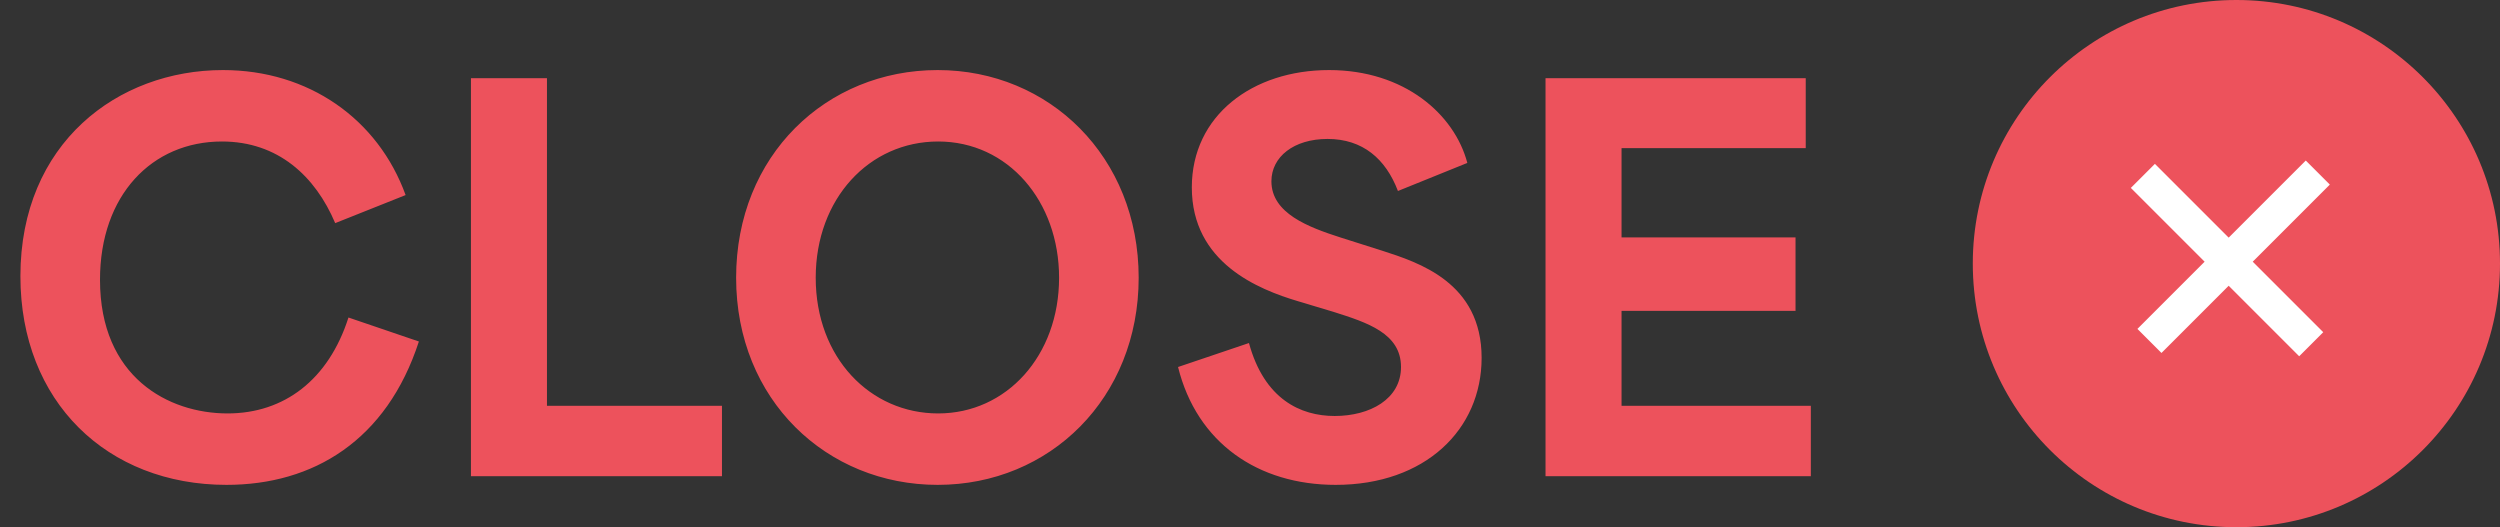
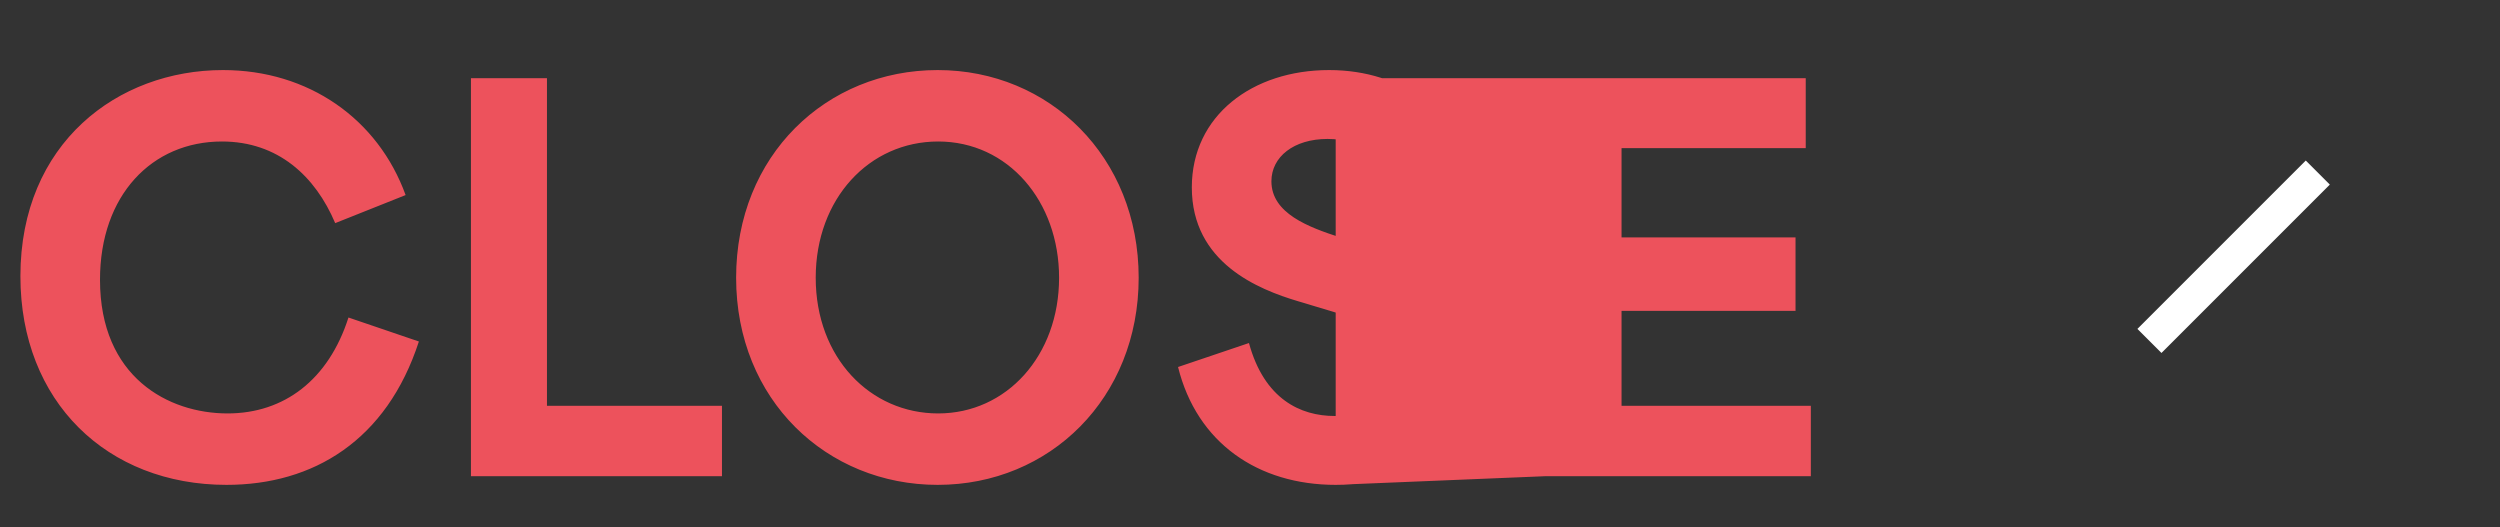
<svg xmlns="http://www.w3.org/2000/svg" width="147" height="31" viewBox="0 0 147 31" fill="none">
  <rect x="0" y="0" width="147" height="31" fill="#333333" stroke="none" />
-   <path d="M13.32 28.51C6.3 28.51 1.2 23.62 1.2 16.24C1.2 8.41 6.93 4.12 13.11 4.12C18.15 4.12 22.23 7 23.85 11.47L19.71 13.12C18.54 10.36 16.35 8.32 13.05 8.32C8.94 8.32 5.88 11.47 5.88 16.45C5.88 22.18 9.9 24.31 13.38 24.31C16.71 24.31 19.32 22.33 20.49 18.67L24.63 20.08C22.74 25.9 18.42 28.51 13.32 28.51ZM27.692 28V4.6H32.162V23.86C35.582 23.86 39.032 23.86 42.452 23.86V28H27.692ZM55.134 28.51C48.624 28.51 43.284 23.53 43.284 16.33C43.284 9.13 48.594 4.12 55.134 4.12C61.704 4.12 66.954 9.22 66.954 16.33C66.954 23.41 61.734 28.51 55.134 28.51ZM47.964 16.33C47.964 21.04 51.174 24.31 55.164 24.31C59.184 24.31 62.274 20.92 62.274 16.33C62.274 11.83 59.274 8.32 55.164 8.32C51.114 8.32 47.964 11.68 47.964 16.33ZM78.539 28.51C73.979 28.51 70.379 26.05 69.269 21.58L73.439 20.17C74.339 23.47 76.469 24.46 78.479 24.46C80.549 24.46 82.379 23.47 82.379 21.58C82.379 19.6 80.399 18.97 78.419 18.34L76.319 17.71C74.009 17.02 70.079 15.46 70.079 11.02C70.079 6.79 73.649 4.12 78.149 4.12C82.589 4.12 85.529 6.73 86.279 9.58L82.199 11.23C81.479 9.34 80.129 8.17 78.059 8.17C76.079 8.17 74.759 9.22 74.759 10.66C74.759 12.55 76.949 13.36 78.809 13.96L81.269 14.74C83.399 15.43 87.119 16.6 87.119 21.04C87.119 25.27 83.789 28.51 78.539 28.51ZM90.877 28V4.6H106.177V8.71H95.347C95.347 10.45 95.347 12.22 95.347 13.96H105.577V18.28H95.347C95.347 20.14 95.347 22 95.347 23.86H106.477V28H90.877Z" fill="#ED525C" />
-   <circle cx="131.5" cy="15.5" r="15.5" fill="#ED525C" />
-   <path d="M126 10.342L135.899 20.241" stroke="white" stroke-width="2" />
+   <path d="M13.32 28.51C6.3 28.51 1.2 23.62 1.2 16.24C1.2 8.41 6.93 4.12 13.11 4.12C18.15 4.12 22.23 7 23.85 11.47L19.71 13.12C18.54 10.36 16.35 8.32 13.05 8.32C8.94 8.32 5.88 11.47 5.88 16.45C5.88 22.18 9.9 24.31 13.38 24.31C16.71 24.31 19.32 22.33 20.49 18.67L24.63 20.08C22.74 25.9 18.42 28.51 13.32 28.51ZM27.692 28V4.6H32.162V23.86C35.582 23.86 39.032 23.86 42.452 23.86V28H27.692ZM55.134 28.51C48.624 28.51 43.284 23.53 43.284 16.33C43.284 9.13 48.594 4.12 55.134 4.12C61.704 4.12 66.954 9.22 66.954 16.33C66.954 23.41 61.734 28.51 55.134 28.51ZM47.964 16.33C47.964 21.04 51.174 24.31 55.164 24.31C59.184 24.31 62.274 20.92 62.274 16.33C62.274 11.83 59.274 8.32 55.164 8.32C51.114 8.32 47.964 11.68 47.964 16.33ZM78.539 28.51C73.979 28.51 70.379 26.05 69.269 21.58L73.439 20.17C74.339 23.47 76.469 24.46 78.479 24.46C80.549 24.46 82.379 23.47 82.379 21.58C82.379 19.6 80.399 18.97 78.419 18.34L76.319 17.71C74.009 17.02 70.079 15.46 70.079 11.02C70.079 6.79 73.649 4.12 78.149 4.12C82.589 4.12 85.529 6.73 86.279 9.58L82.199 11.23C81.479 9.34 80.129 8.17 78.059 8.17C76.079 8.17 74.759 9.22 74.759 10.66C74.759 12.55 76.949 13.36 78.809 13.96L81.269 14.74C83.399 15.43 87.119 16.6 87.119 21.04C87.119 25.27 83.789 28.51 78.539 28.51ZV4.6H106.177V8.71H95.347C95.347 10.45 95.347 12.22 95.347 13.96H105.577V18.28H95.347C95.347 20.14 95.347 22 95.347 23.86H106.477V28H90.877Z" fill="#ED525C" />
  <path d="M126.387 20.047L136.286 10.147" stroke="white" stroke-width="2" />
</svg>